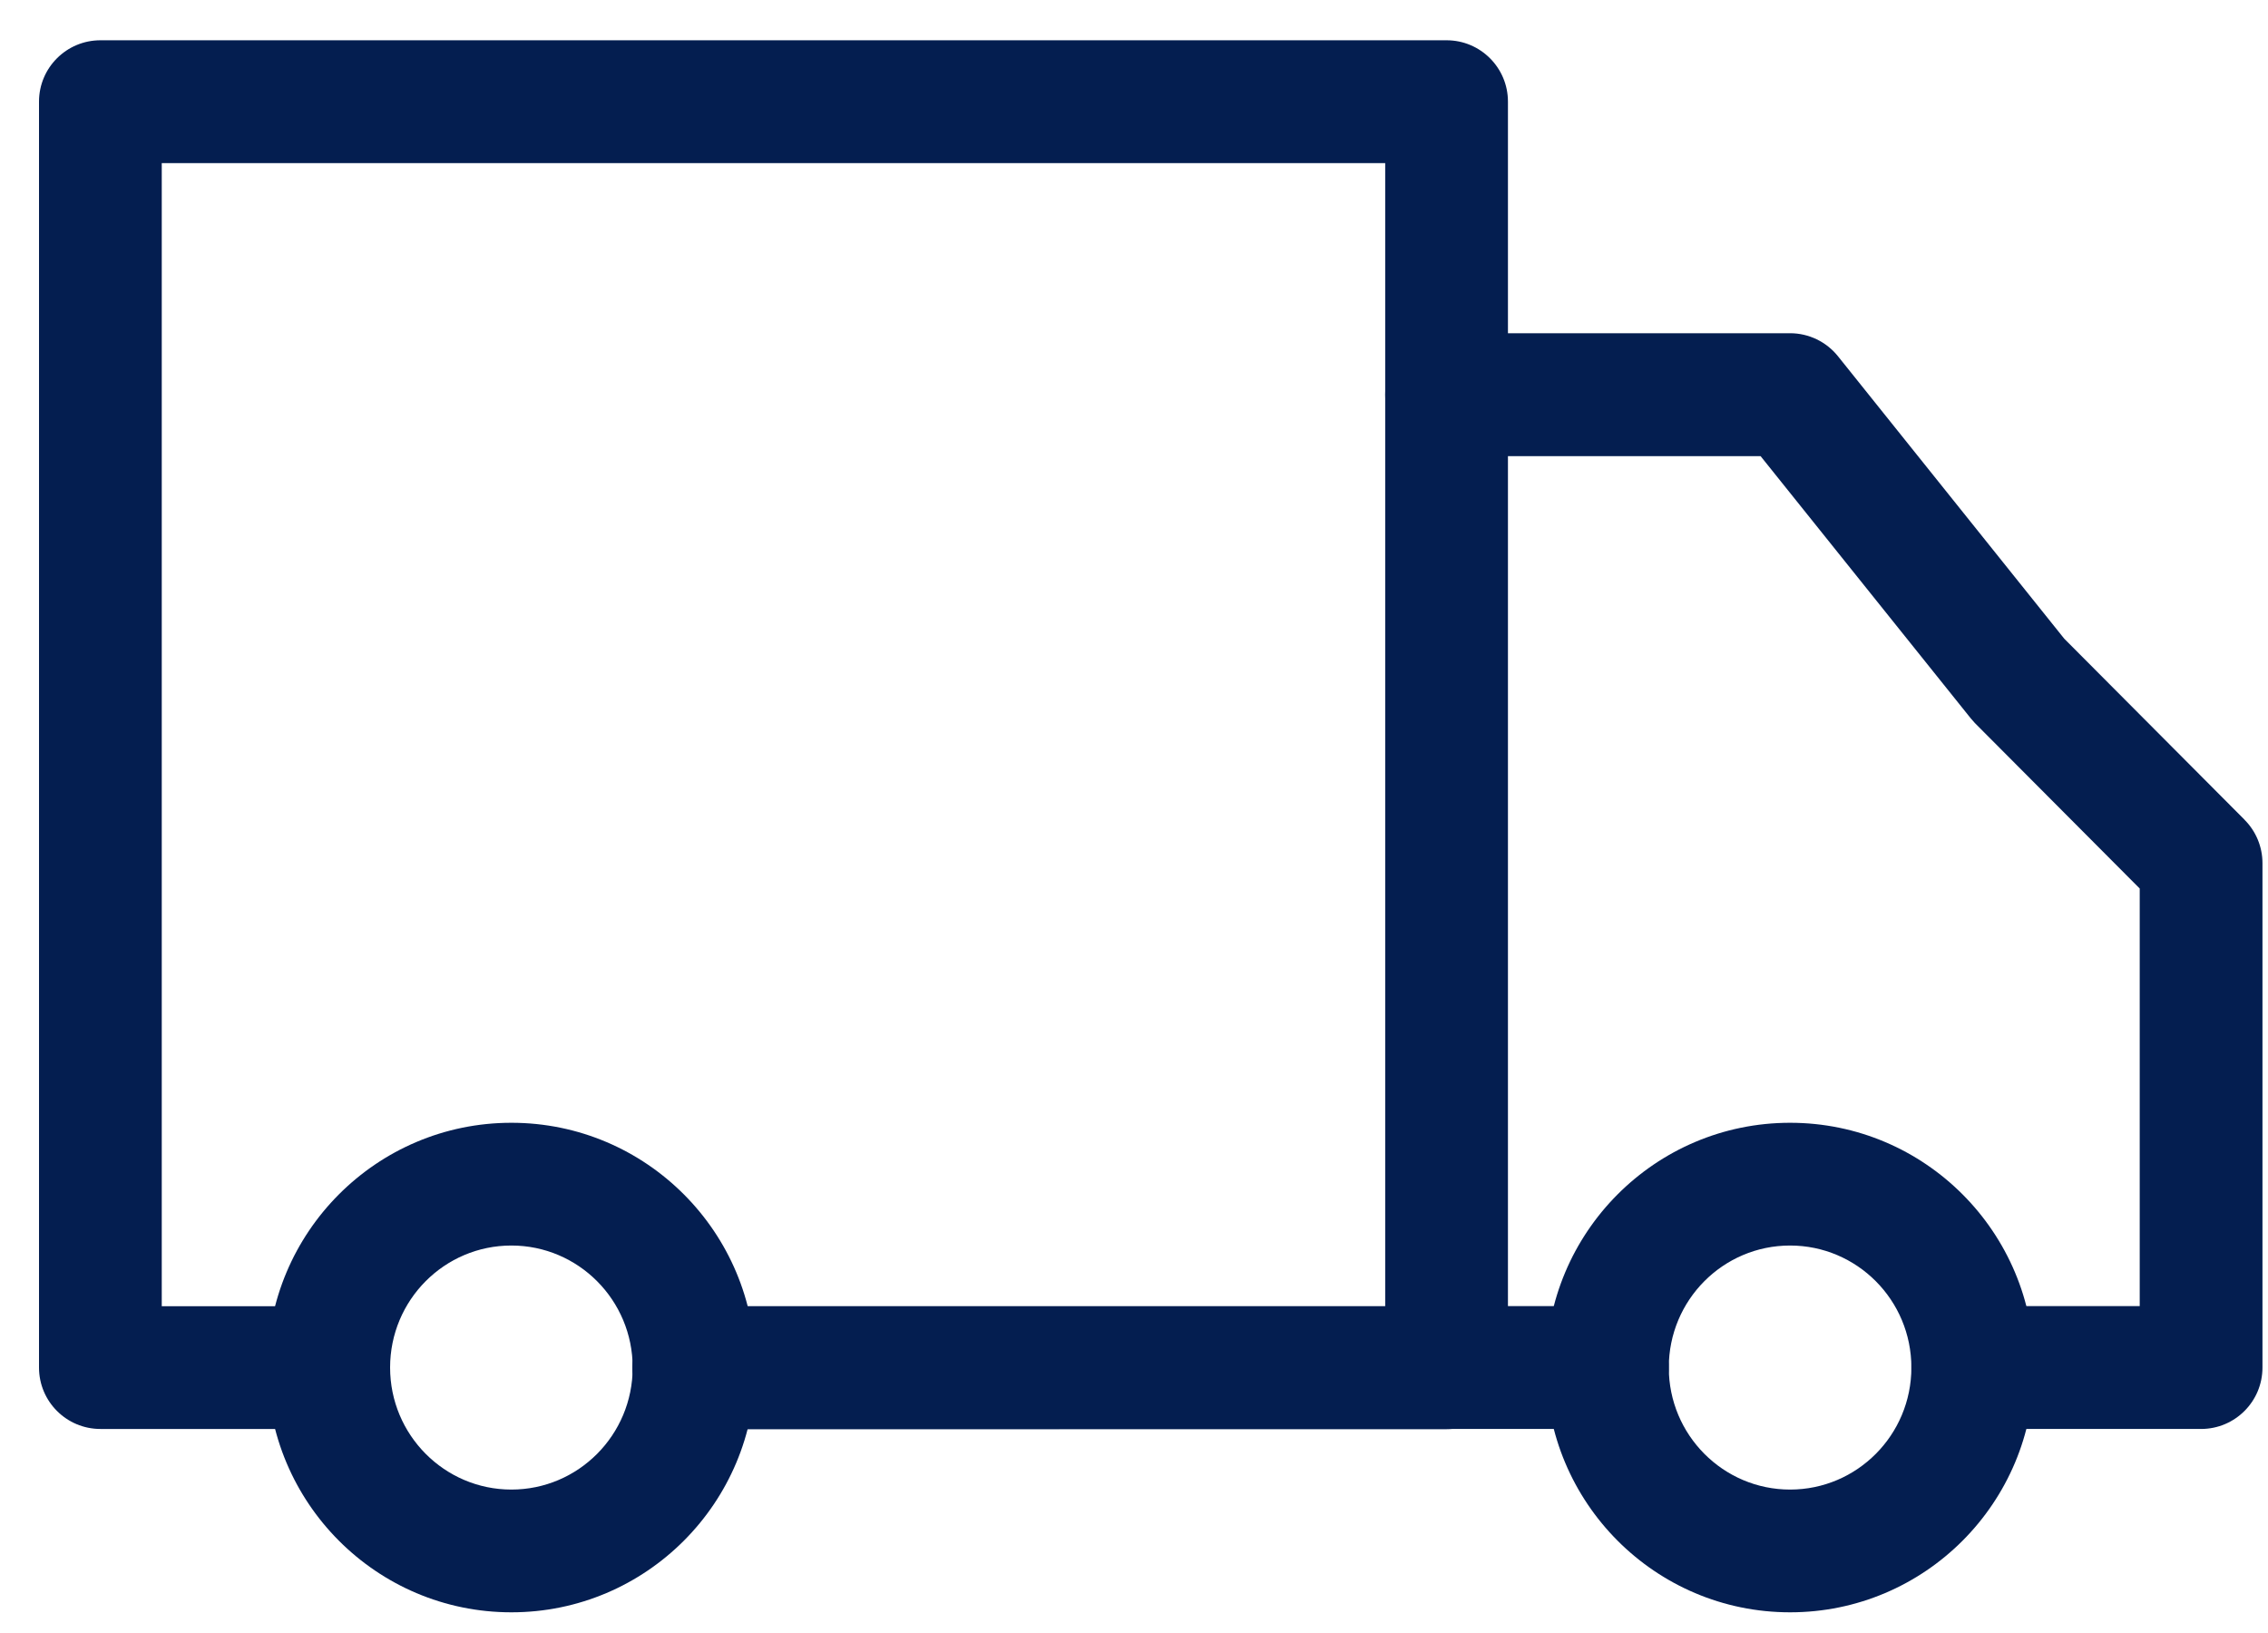
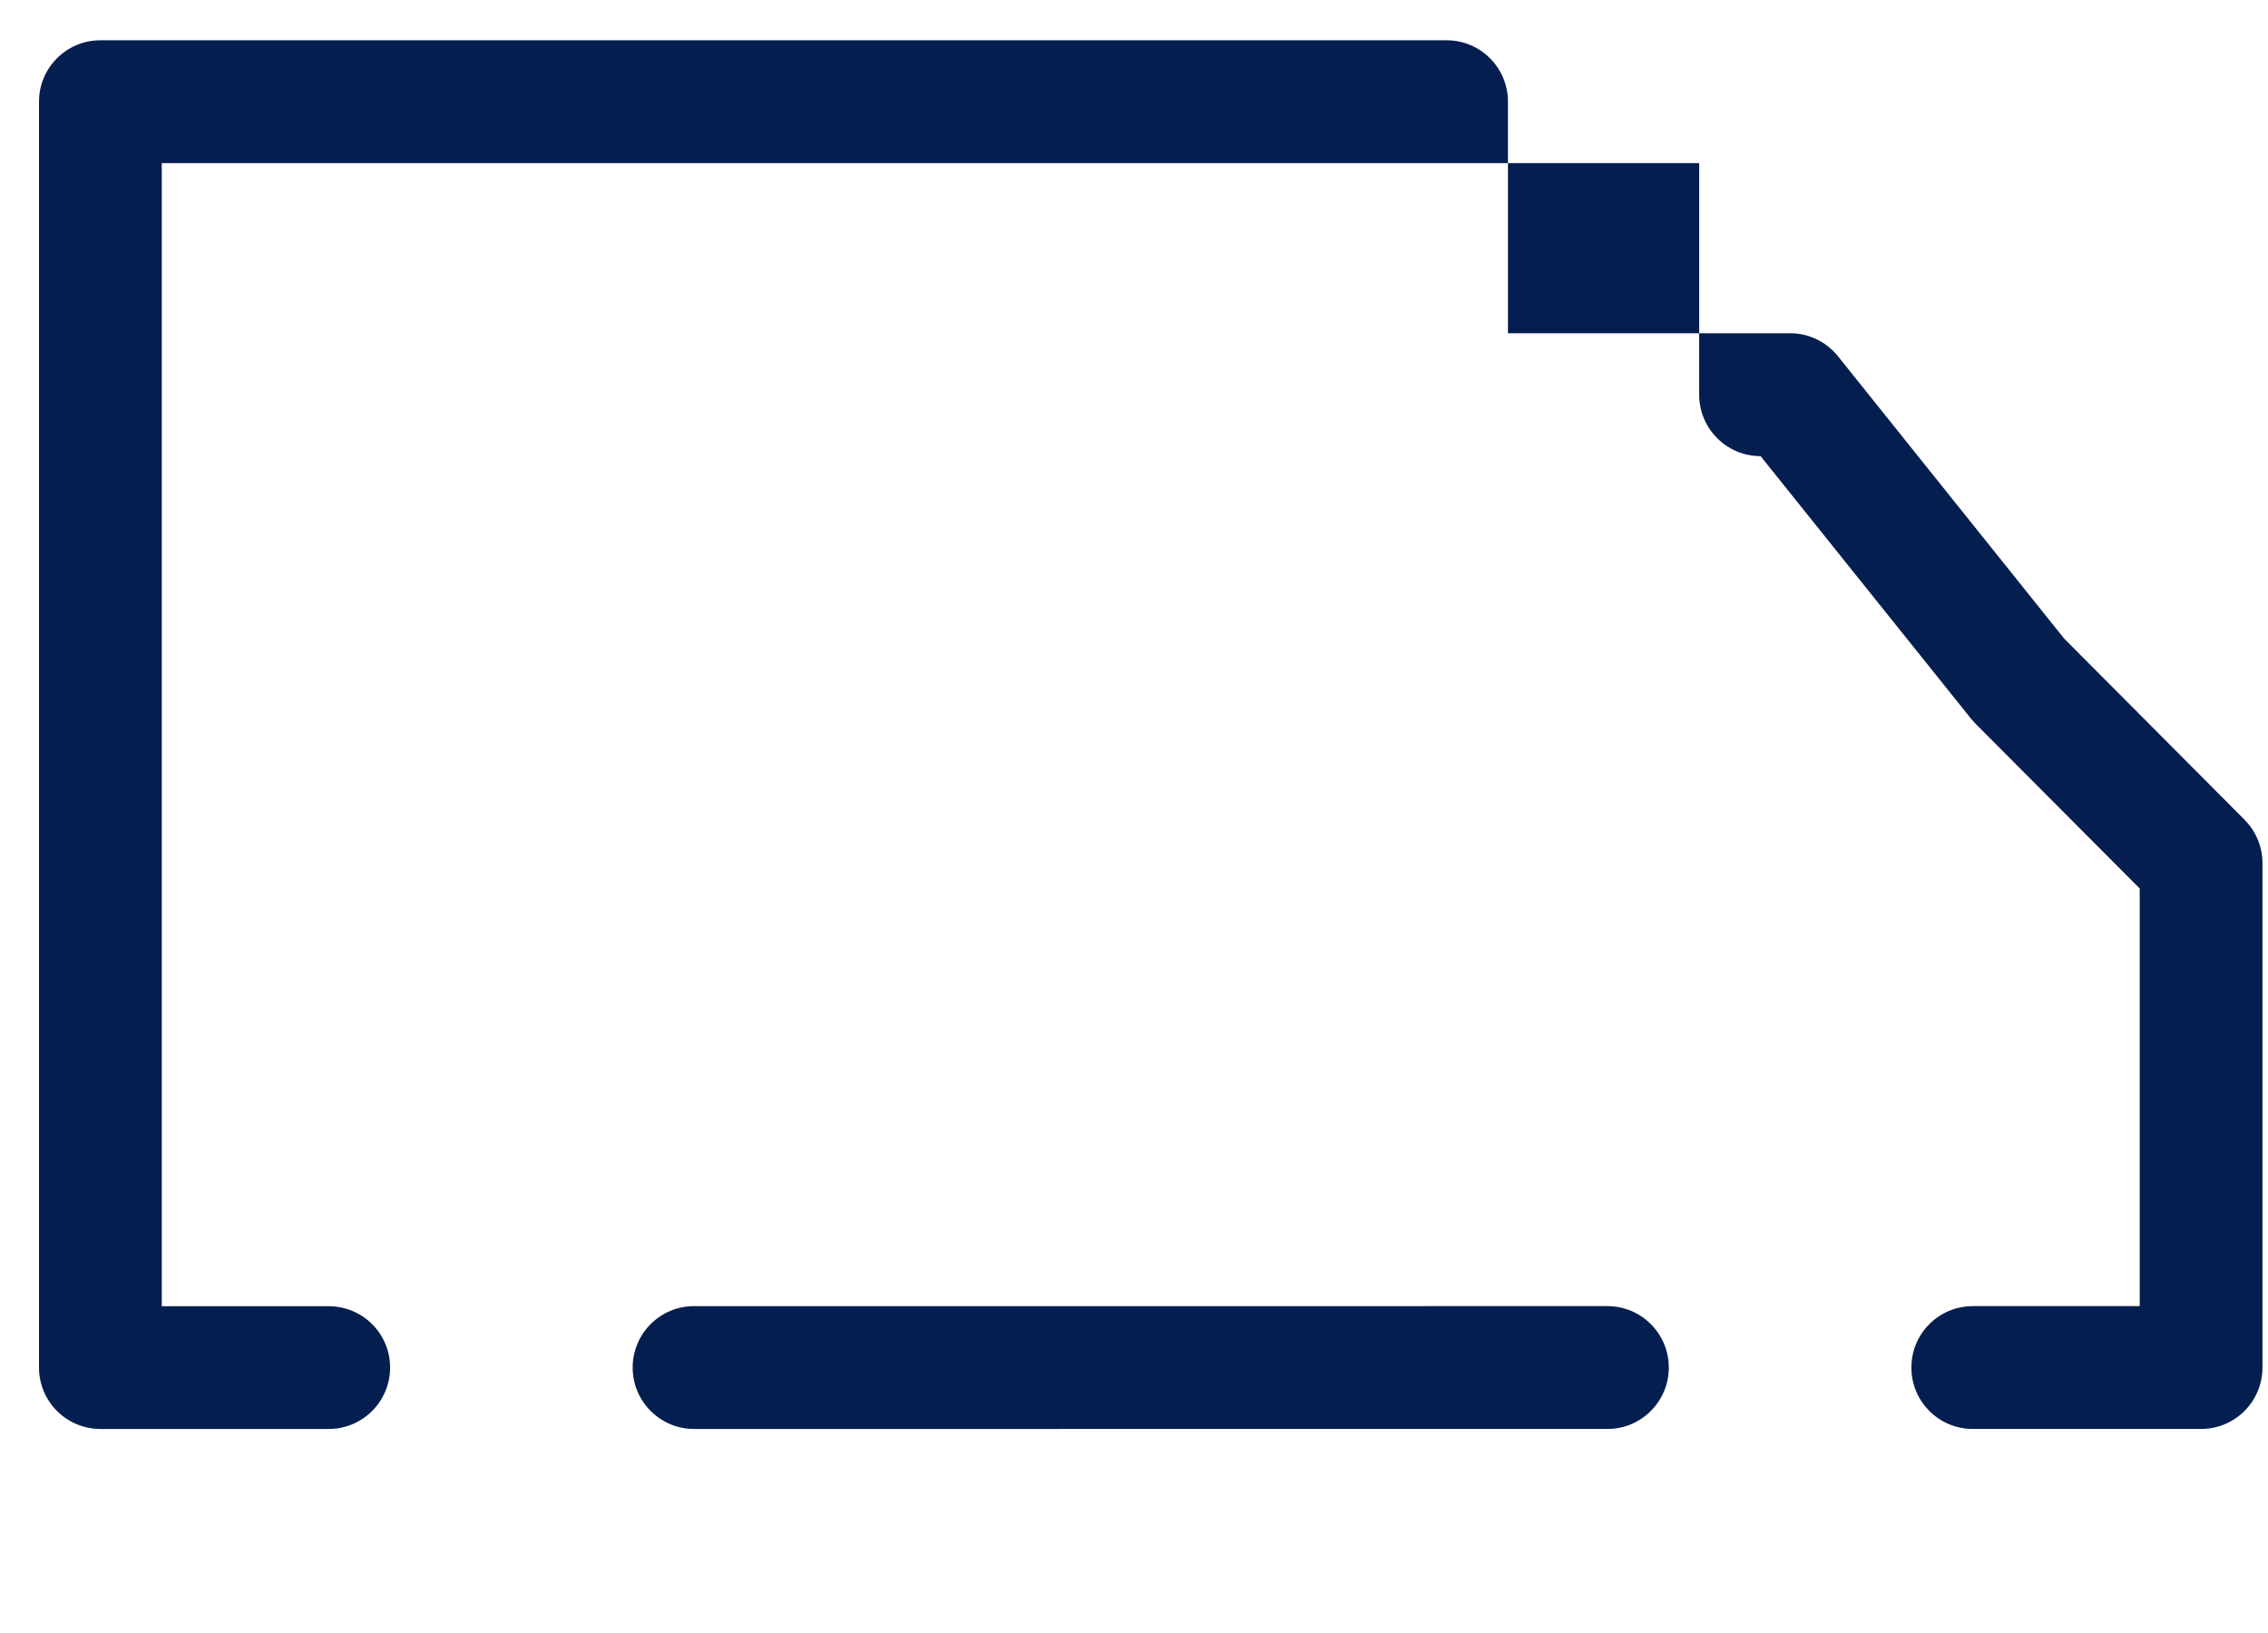
<svg xmlns="http://www.w3.org/2000/svg" width="25" height="18" viewBox="0 0 25 18">
  <g fill="#041E50">
-     <path d="M19.732 17.772c-1.486 0-2.69-1.208-2.69-2.698s1.204-2.698 2.69-2.698 2.69 1.208 2.69 2.698-1.204 2.698-2.69 2.698zm0-1.353c.738 0 1.337-.602 1.337-1.345 0-.744-.6-1.345-1.337-1.345-.738 0-1.337.601-1.337 1.345 0 .743.6 1.345 1.337 1.345zM5.637 17.772c-1.486 0-2.69-1.208-2.69-2.698s1.204-2.698 2.69-2.698 2.69 1.208 2.69 2.698-1.204 2.698-2.69 2.698zm0-1.353c.738 0 1.337-.602 1.337-1.345 0-.744-.6-1.345-1.337-1.345-.738 0-1.337.601-1.337 1.345 0 .743.6 1.345 1.337 1.345z" />
-     <path d="M24.742 9.037c.126.126.197.298.197.477v5.56c0 .374-.303.677-.677.677h-2.516c-.374 0-.677-.303-.677-.677 0-.374.303-.677.677-.677h1.84V9.794L21.769 7.97l-.048-.055-2.314-2.887h-3.461c-.374 0-.677-.303-.677-.677V1.798H1.783v12.6h1.84c.374 0 .677.302.677.676 0 .374-.303.677-.677.677H1.107c-.374 0-.677-.303-.677-.677V1.12c0-.373.303-.676.677-.676h14.839c.373 0 .676.303.676.676v2.553h3.11c.205 0 .4.094.528.254l2.494 3.113 1.988 1.996z" />
+     <path d="M24.742 9.037c.126.126.197.298.197.477v5.56c0 .374-.303.677-.677.677h-2.516c-.374 0-.677-.303-.677-.677 0-.374.303-.677.677-.677h1.84V9.794L21.769 7.97l-.048-.055-2.314-2.887c-.374 0-.677-.303-.677-.677V1.798H1.783v12.6h1.84c.374 0 .677.302.677.676 0 .374-.303.677-.677.677H1.107c-.374 0-.677-.303-.677-.677V1.12c0-.373.303-.676.677-.676h14.839c.373 0 .676.303.676.676v2.553h3.11c.205 0 .4.094.528.254l2.494 3.113 1.988 1.996z" />
    <path d="M17.719 14.397c.373 0 .676.303.676.677 0 .374-.303.677-.676.677H7.65c-.373 0-.676-.303-.676-.677 0-.374.303-.677.676-.677H17.72z" />
-     <path d="M15.269 4.351c0-.374.303-.677.677-.677.373 0 .676.303.676.677v10.726c0 .373-.303.676-.676.676H7.648c-.374 0-.677-.303-.677-.676 0-.374.303-.677.677-.677h7.621V4.351z" />
  </g>
</svg>